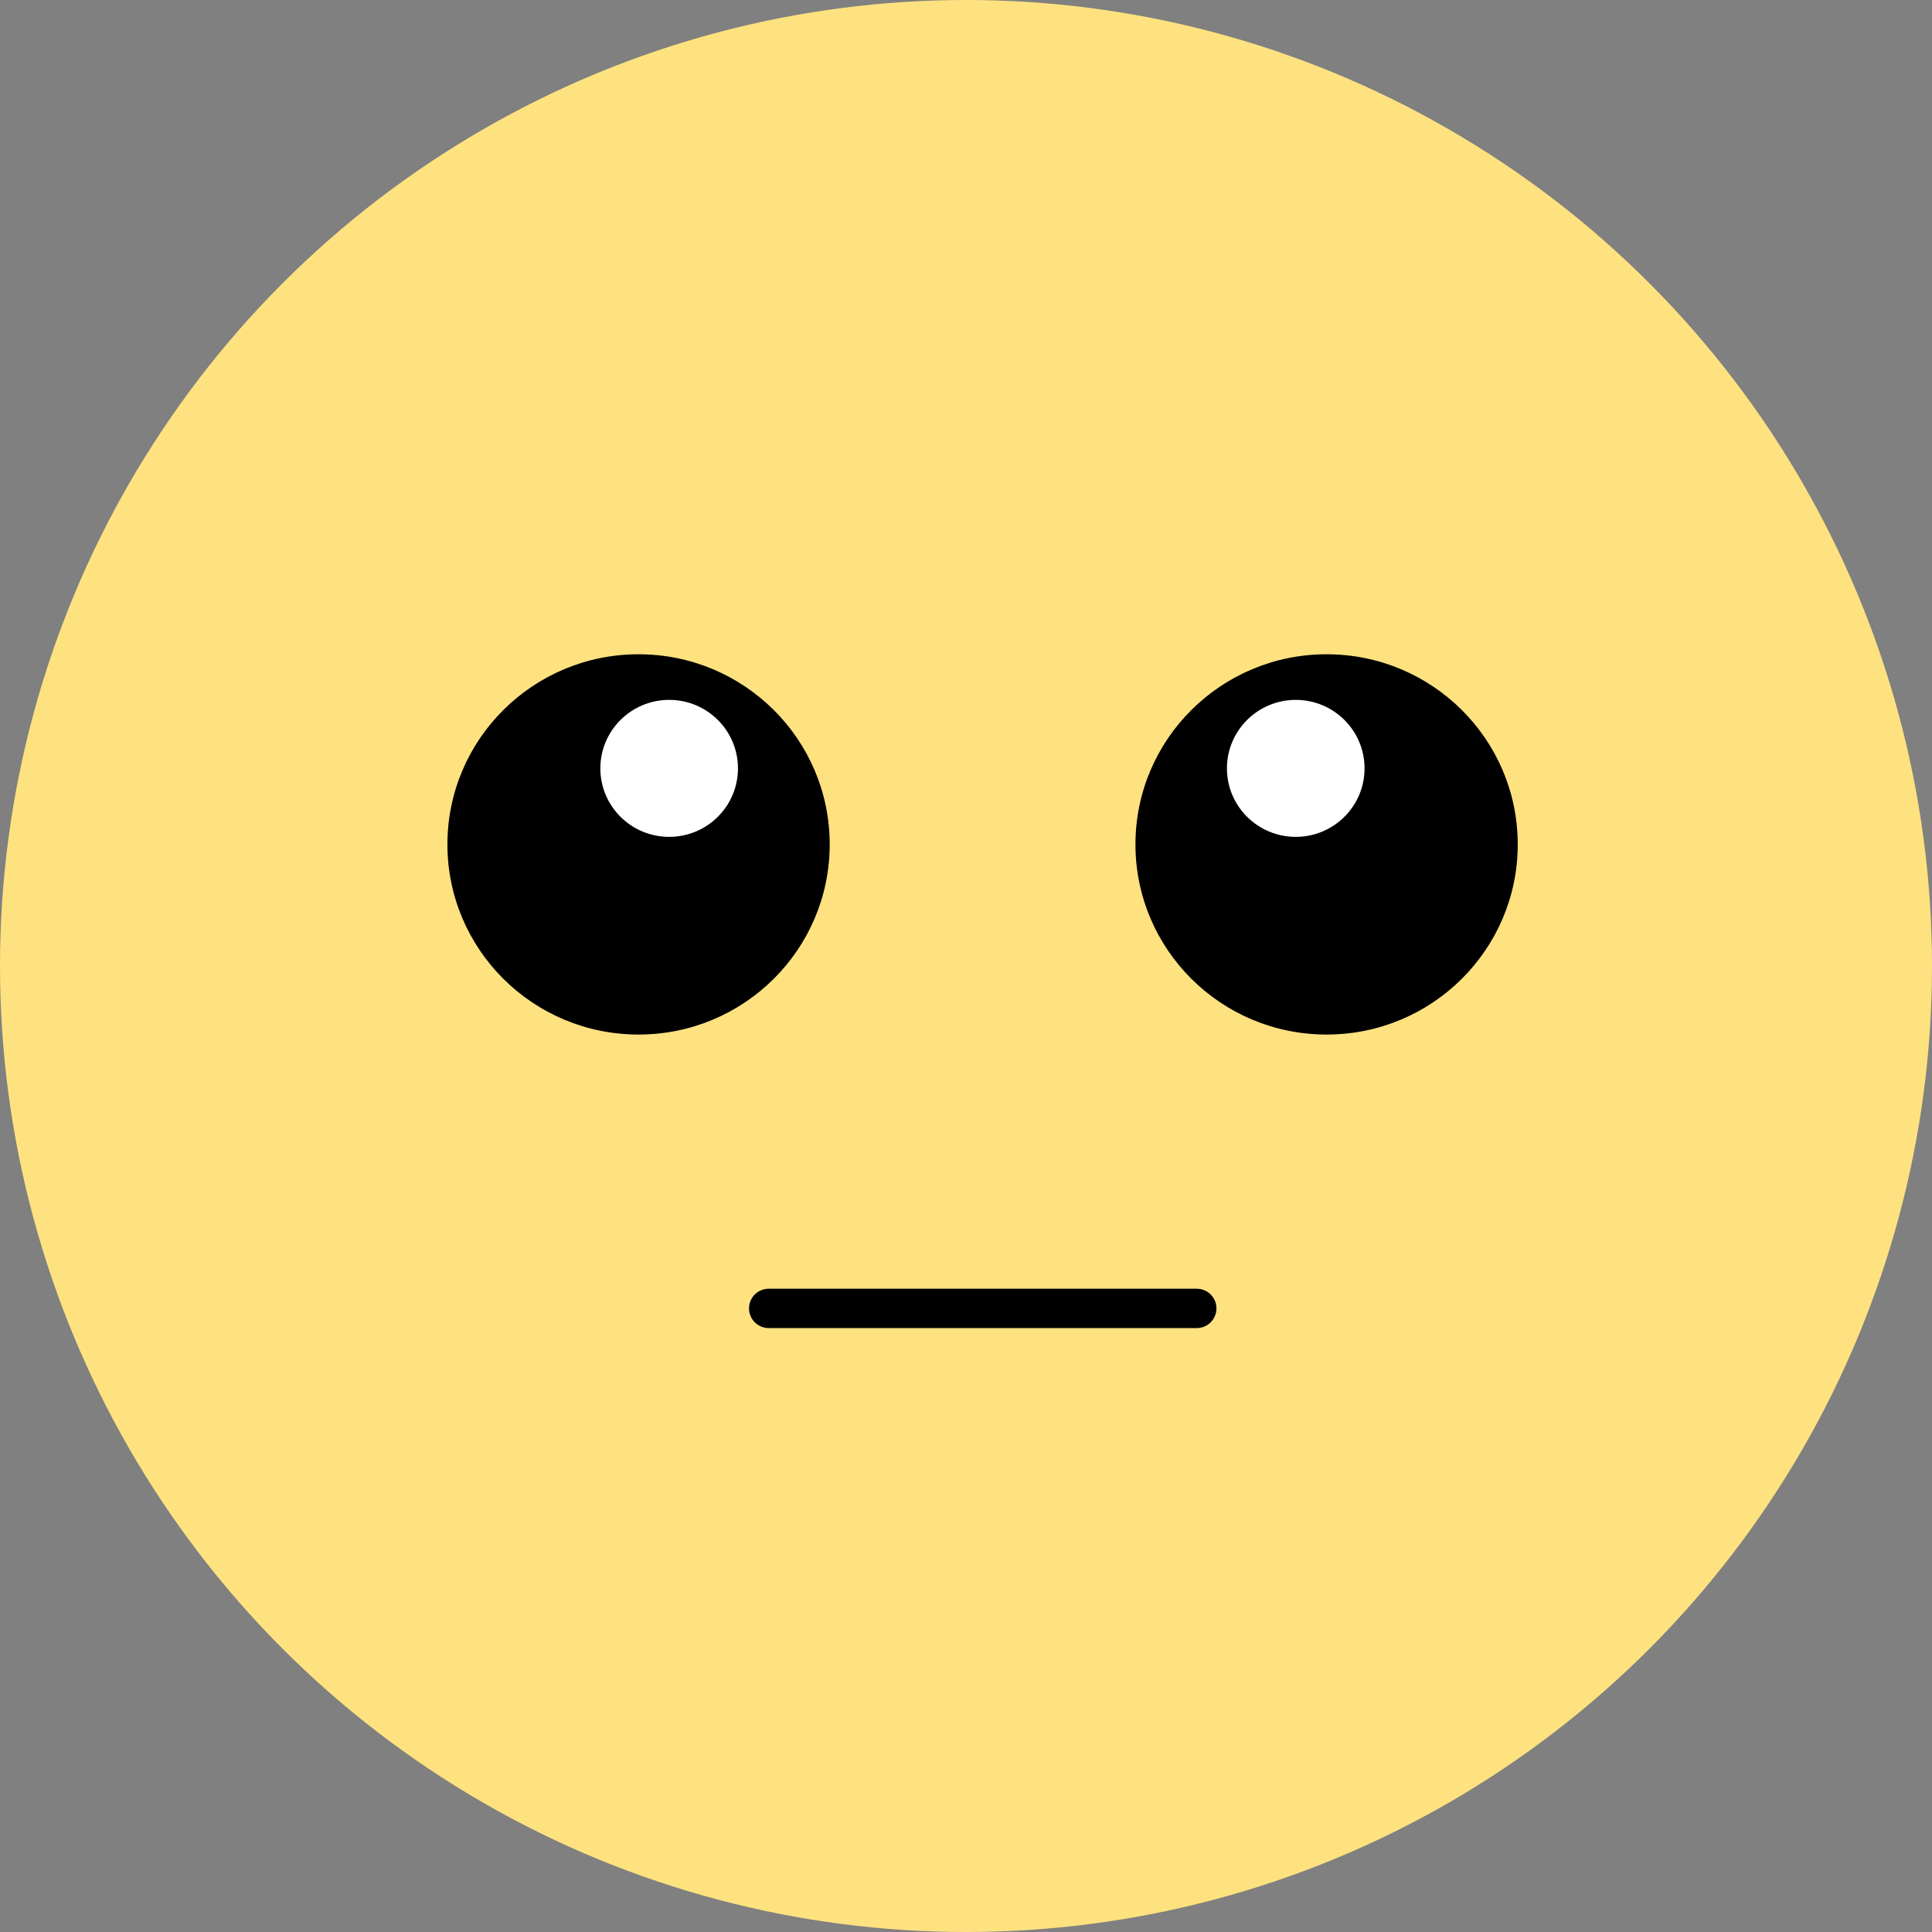
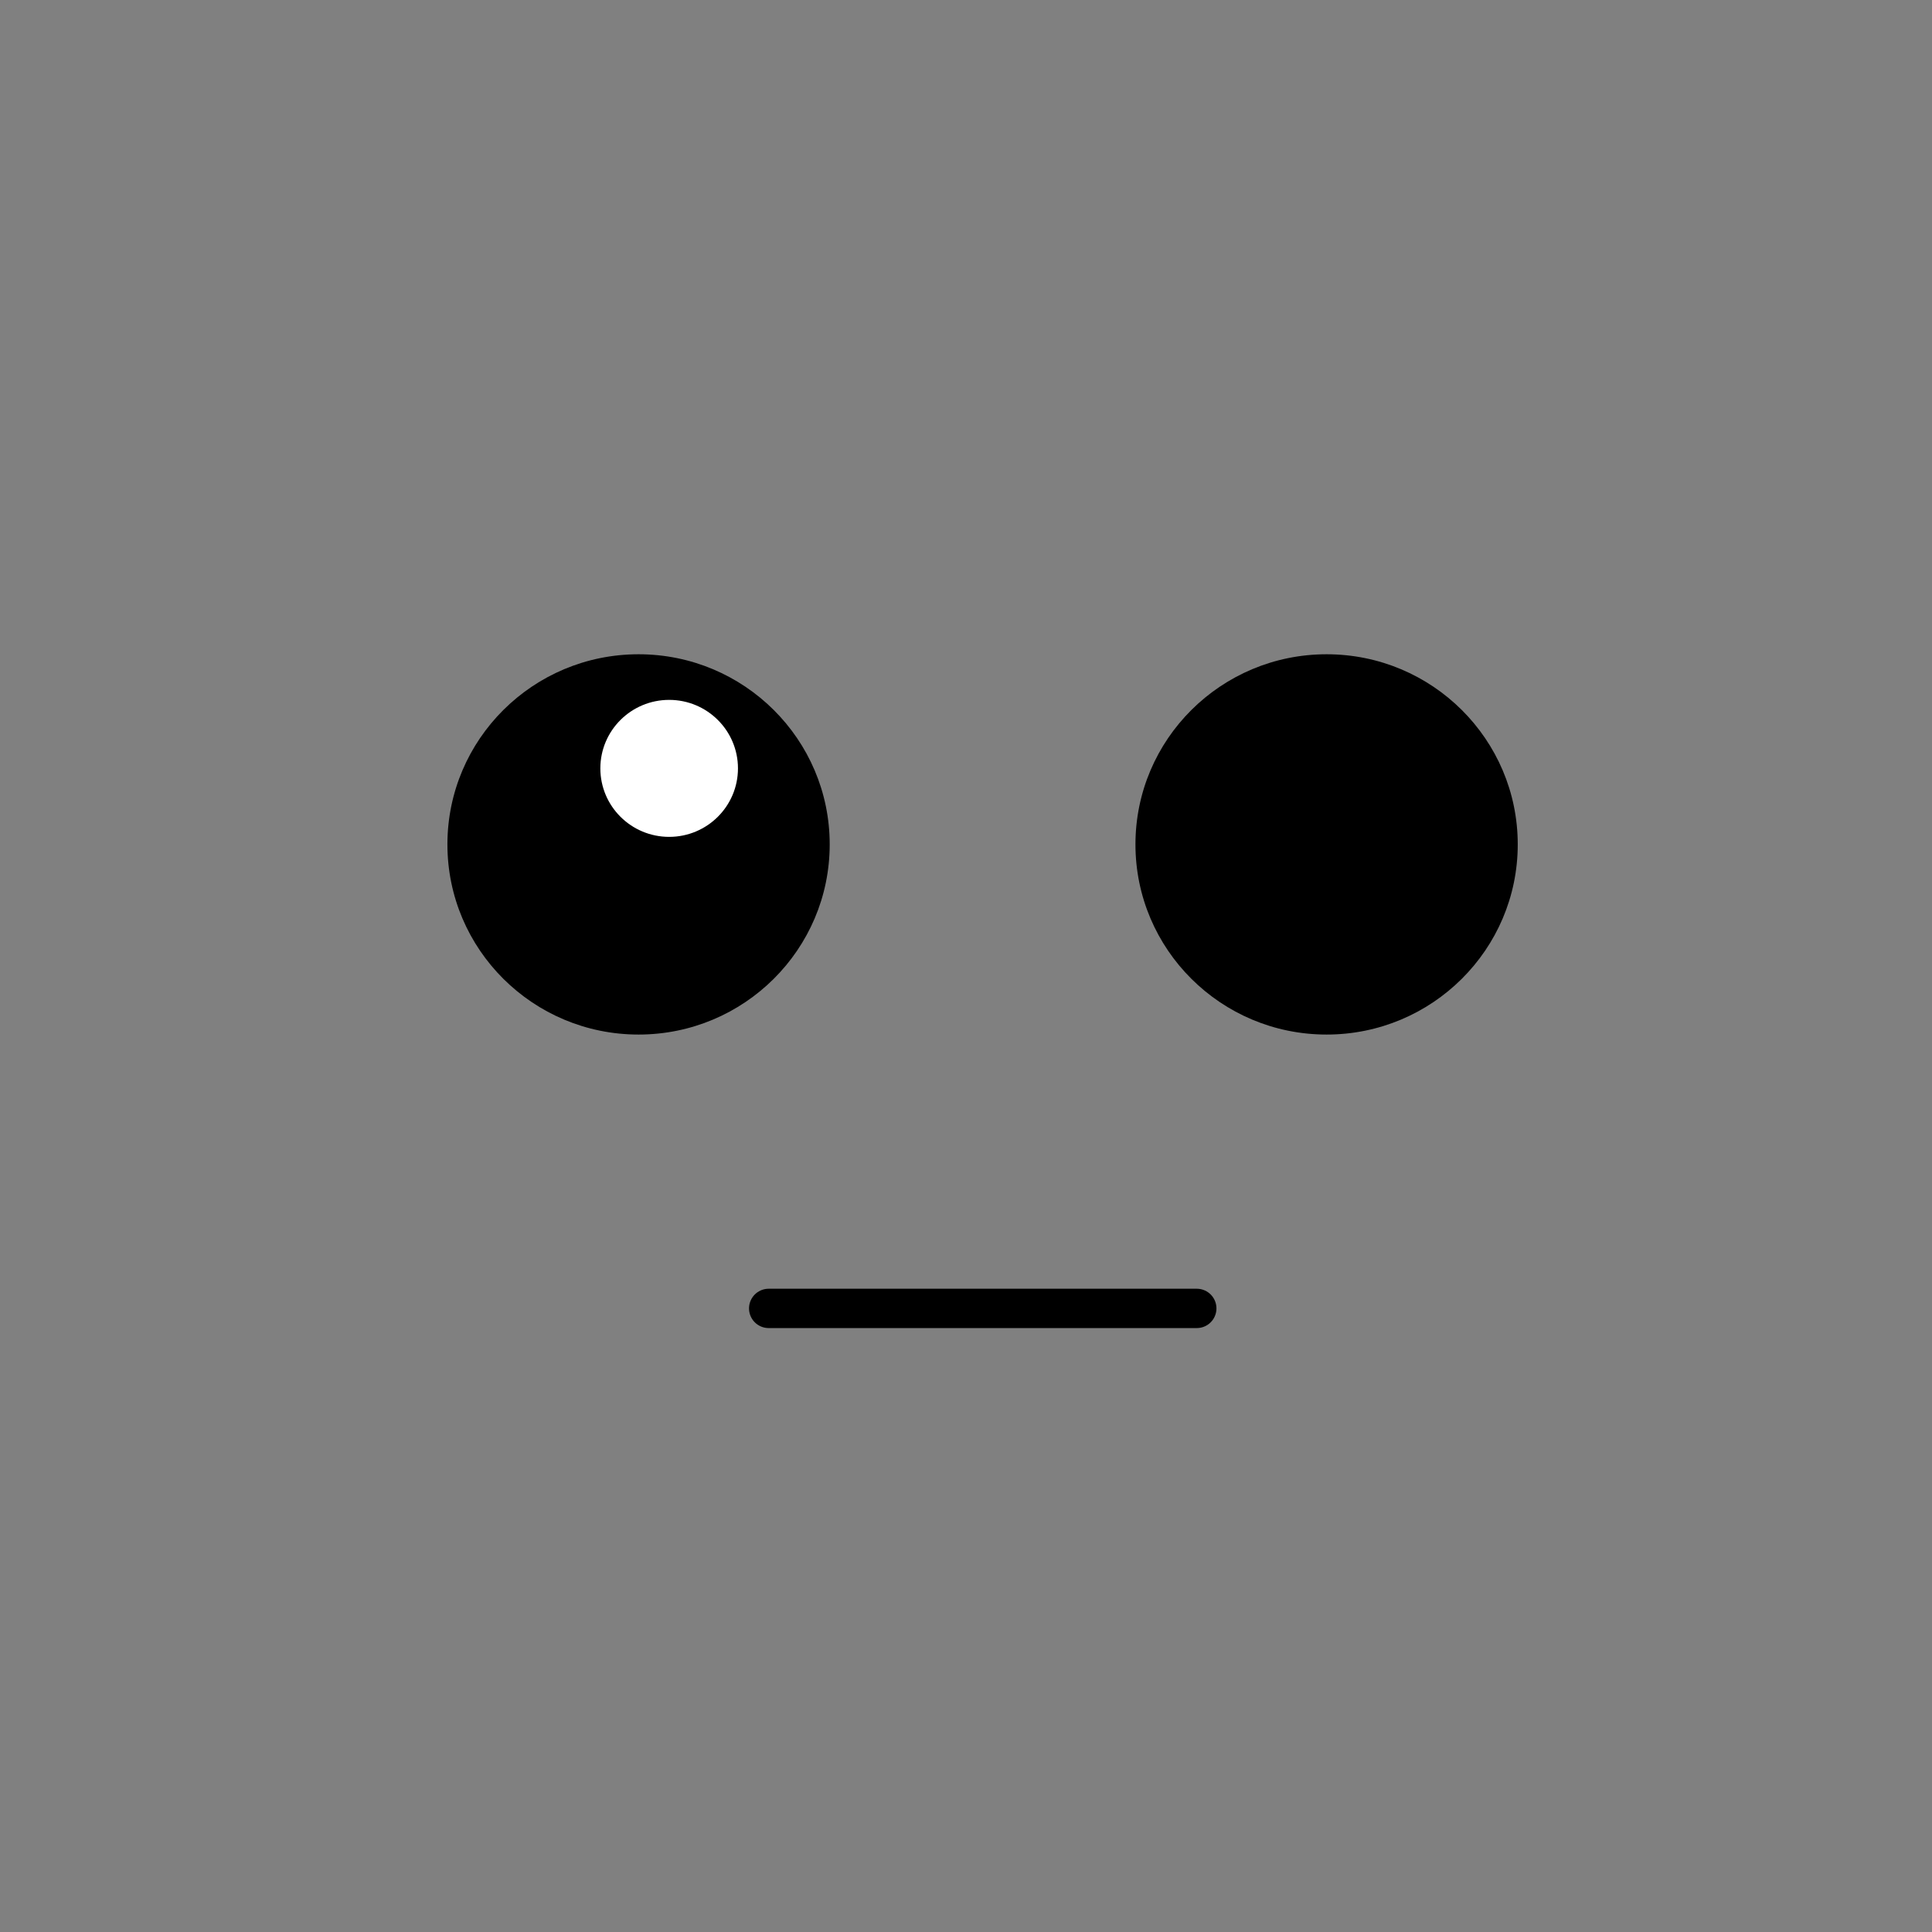
<svg xmlns="http://www.w3.org/2000/svg" width="31" height="31" viewBox="0 0 31 31" fill="none">
  <rect x="0" y="0" width="31" height="31" fill="#808080" stroke="none" />
-   <circle cx="15.5" cy="15.5" r="15.5" fill="#FFE280" />
  <ellipse cx="10.246" cy="13.549" rx="3.067" ry="3.051" fill="black" />
  <ellipse cx="21.286" cy="13.549" rx="3.067" ry="3.051" fill="black" />
-   <ellipse cx="20.791" cy="12.329" rx="1.104" ry="1.099" fill="white" />
  <ellipse cx="10.737" cy="12.329" rx="1.104" ry="1.099" fill="white" />
  <path d="M19.203 20.994H12.334" stroke="black" stroke-width="0.631" stroke-linecap="round" />
</svg>